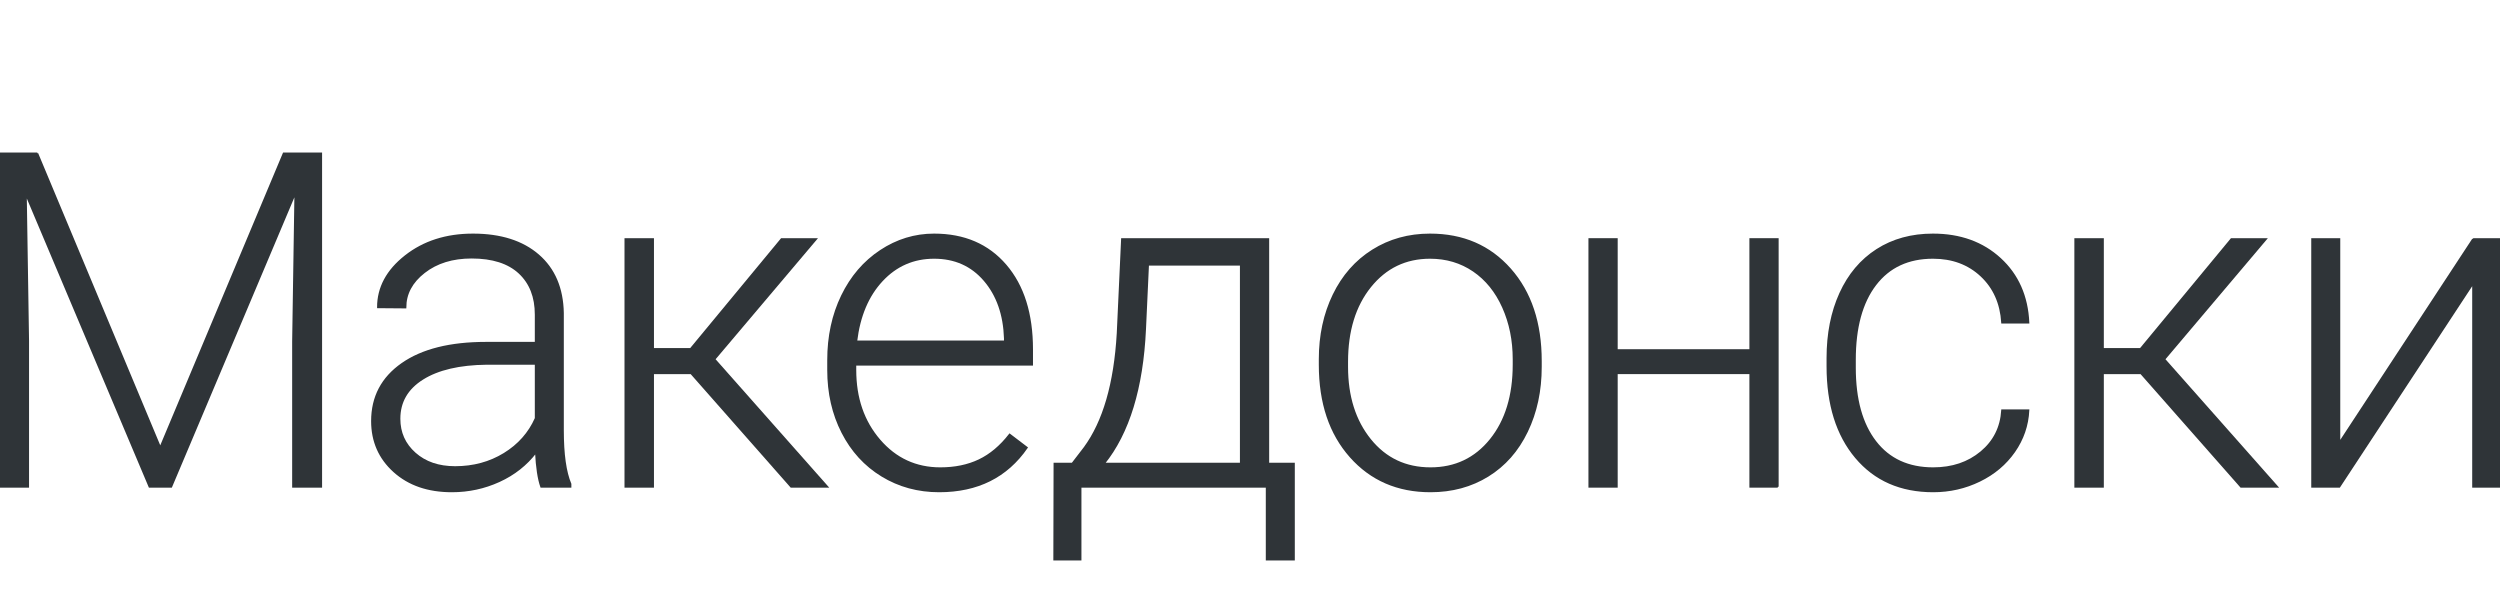
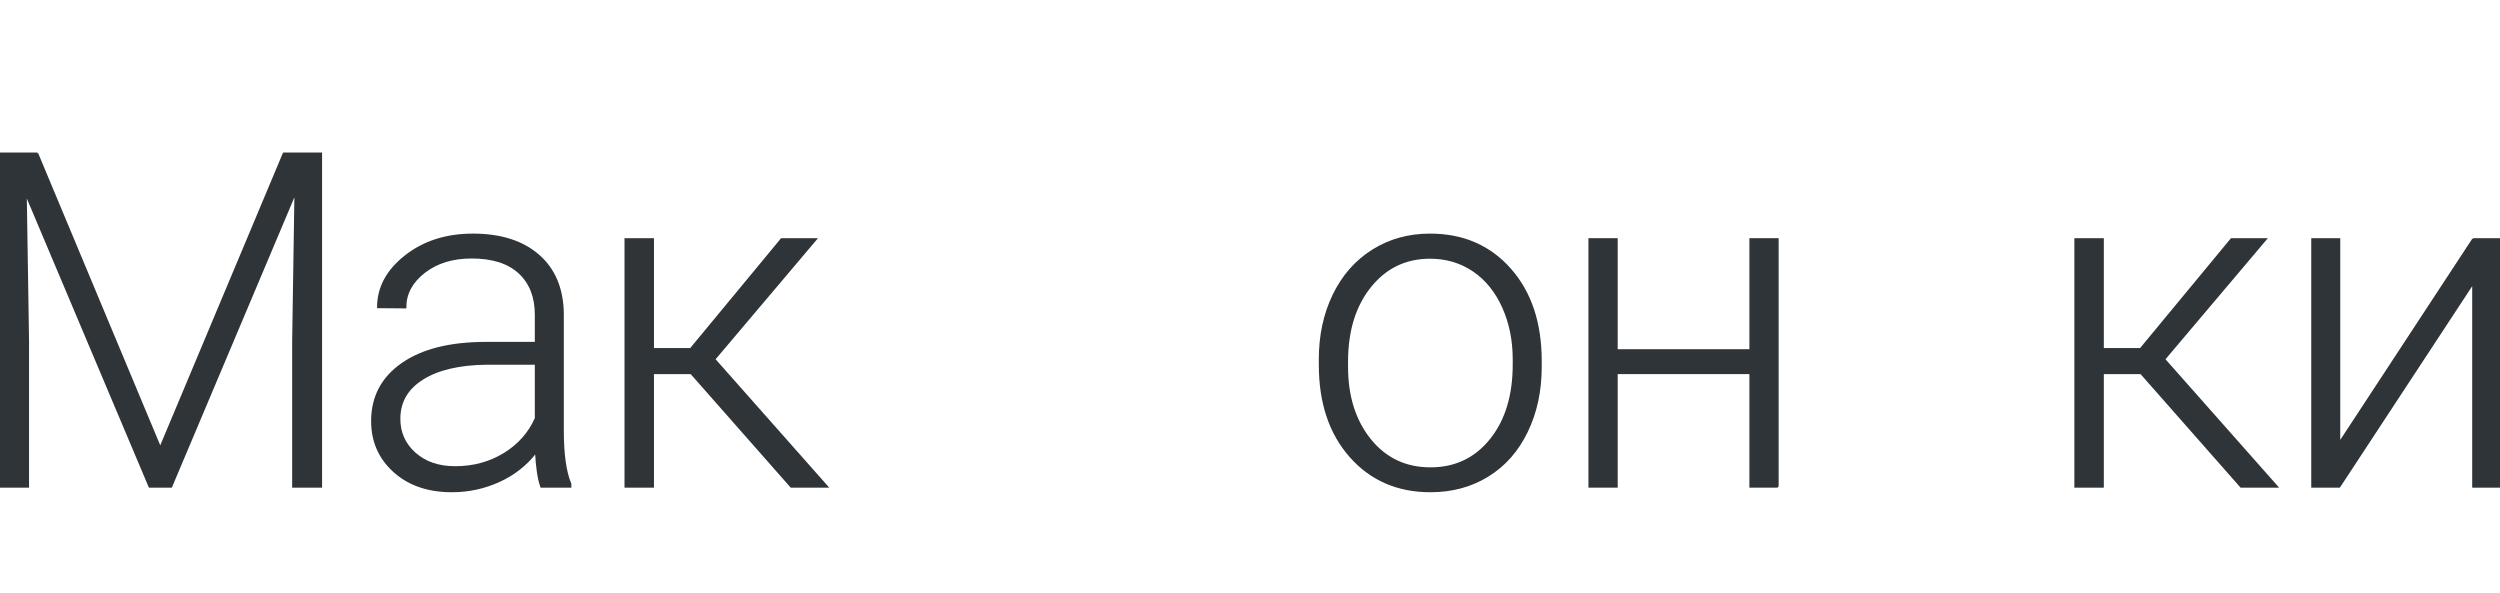
<svg xmlns="http://www.w3.org/2000/svg" width="1413px" height="335px" viewBox="0 0 1413 335" version="1.1">
  <title>Logos/01 Product Logos/ALC/02 Night/02 In Language/Simple version/36_Macedonian</title>
  <g id="Logos/01-Product-Logos/ALC/02-Night/02-In-Language/Simple-version/36_Macedonian" stroke="none" stroke-width="1" fill="none" fill-rule="evenodd">
    <g id="02-In-Language/Without-SBS/36_Macedonian" transform="translate(0, 86.726)" fill="#2F3438" stroke="#2F3438">
      <polyline id="Fill-1" points="21.092 0 90.576 166.271 160.32 0 181.541 0 181.541 188.398 165.625 188.398 165.625 106.362 166.919 22.256 96.787 188.398 84.494 188.398 14.621 22.903 15.916 105.845 15.916 188.398 0 188.398 0 0 21.092 0" />
      <path d="M257.227,177.27 C267.578,177.27 276.829,174.769 284.982,169.766 C293.133,164.764 299.063,158.077 302.774,149.709 L302.774,118.913 L275.082,118.913 C259.64,119.087 247.564,121.912 238.852,127.389 C230.138,132.868 225.783,140.392 225.783,149.968 C225.783,157.818 228.694,164.331 234.518,169.507 C240.34,174.683 247.91,177.27 257.227,177.27 Z M305.879,188.398 C304.326,183.999 303.333,177.486 302.902,168.859 C297.468,175.934 290.545,181.391 282.135,185.228 C273.724,189.065 264.815,190.986 255.414,190.986 C241.957,190.986 231.066,187.233 222.742,179.728 C214.417,172.224 210.256,162.735 210.256,151.262 C210.256,137.633 215.927,126.851 227.272,118.913 C238.613,110.977 254.422,107.009 274.694,107.009 L302.774,107.009 L302.774,91.094 C302.774,81.088 299.688,73.217 293.522,67.48 C287.353,61.744 278.359,58.874 266.543,58.874 C255.758,58.874 246.83,61.636 239.758,67.156 C232.684,72.677 229.148,79.319 229.148,87.082 L213.62,86.953 C213.62,75.826 218.796,66.186 229.148,58.034 C239.499,49.882 252.222,45.806 267.318,45.806 C282.931,45.806 295.246,49.71 304.261,57.516 C313.274,65.325 317.912,76.213 318.171,90.187 L318.171,156.437 C318.171,169.981 319.594,180.117 322.441,186.846 L322.441,188.398 L305.879,188.398 L305.879,188.398 Z" id="Fill-2" />
      <polyline id="Fill-3" points="390.6 124.219 369.12 124.219 369.12 188.398 353.464 188.398 353.464 48.394 369.12 48.394 369.12 110.503 390.341 110.503 441.71 48.394 461.249 48.394 403.798 116.325 467.589 188.398 447.146 188.398 390.6 124.219" />
-       <path d="M527.964,59.004 C516.319,59.004 506.505,63.274 498.527,71.814 C490.547,80.354 485.694,91.827 483.97,106.232 L567.947,106.232 L567.947,104.551 C567.515,91.094 563.677,80.14 556.431,71.685 C549.185,63.232 539.694,59.004 527.964,59.004 Z M530.812,190.986 C518.907,190.986 508.145,188.055 498.527,182.187 C488.907,176.322 481.425,168.148 476.077,157.667 C470.728,147.186 468.055,135.434 468.055,122.407 L468.055,116.843 C468.055,103.386 470.663,91.267 475.883,80.484 C481.102,69.702 488.37,61.226 497.687,55.058 C507.003,48.891 517.095,45.806 527.964,45.806 C544.957,45.806 558.437,51.609 568.4,63.209 C578.363,74.813 583.345,90.663 583.345,110.762 L583.345,119.431 L483.452,119.431 L483.452,122.407 C483.452,138.28 488.002,151.501 497.104,162.066 C506.204,172.635 517.655,177.917 531.458,177.917 C539.739,177.917 547.05,176.409 553.391,173.389 C559.731,170.37 565.489,165.54 570.665,158.896 L580.369,166.271 C568.982,182.749 552.462,190.986 530.812,190.986 L530.812,190.986 Z" id="Fill-4" />
-       <path d="M623.927,175.329 L701.306,175.329 L701.306,62.886 L648.901,62.886 L647.218,99.245 C645.666,132.629 637.902,157.99 623.927,175.329 Z M606.072,175.329 L612.929,166.401 C623.798,151.65 630.051,130.086 631.691,101.704 L634.15,48.394 L716.834,48.394 L716.834,175.329 L731.326,175.329 L731.326,229.546 L715.927,229.546 L715.927,188.398 L610.73,188.398 L610.73,229.546 L595.849,229.546 L595.978,175.329 L606.072,175.329 L606.072,175.329 Z" id="Fill-5" />
      <path d="M761.419,120.596 C761.419,137.332 765.757,151.068 774.427,161.808 C783.097,172.548 794.457,177.917 808.517,177.917 C822.497,177.917 833.817,172.548 842.487,161.808 C851.157,151.068 855.487,136.899 855.487,119.302 L855.487,116.325 C855.487,105.63 853.507,95.839 849.537,86.953 C845.567,78.07 840.007,71.19 832.847,66.315 C825.687,61.443 817.487,59.004 808.257,59.004 C794.457,59.004 783.197,64.418 774.487,75.244 C765.777,86.069 761.419,100.238 761.419,117.749 L761.419,120.596 Z M745.891,116.325 C745.891,102.868 748.5,90.75 753.719,79.966 C758.938,69.184 766.317,60.795 775.847,54.799 C785.377,48.804 796.177,45.806 808.257,45.806 C826.897,45.806 841.987,52.34 853.547,65.41 C865.107,78.478 870.887,95.796 870.887,117.36 L870.887,120.596 C870.887,134.14 868.277,146.325 863.057,157.149 C857.837,167.976 850.487,176.322 840.997,182.187 C831.507,188.055 820.677,190.986 808.517,190.986 C789.967,190.986 774.897,184.452 763.295,171.383 C751.692,158.314 745.891,140.997 745.891,119.431 L745.891,116.325 L745.891,116.325 Z" id="Fill-6" />
      <polyline id="Fill-7" points="1004.787 188.398 989.257 188.398 989.257 124.219 913.817 124.219 913.817 188.398 898.287 188.398 898.287 48.394 913.817 48.394 913.817 111.149 989.257 111.149 989.257 48.394 1004.787 48.394 1004.787 188.398" />
-       <path d="M1092.647,177.917 C1103.427,177.917 1112.467,174.877 1119.757,168.795 C1127.047,162.714 1130.987,154.843 1131.597,145.181 L1146.477,145.181 C1146.047,153.721 1143.367,161.507 1138.457,168.536 C1133.537,175.568 1127.007,181.067 1118.847,185.034 C1110.697,189.001 1101.967,190.986 1092.647,190.986 C1074.277,190.986 1059.717,184.603 1048.977,171.836 C1038.237,159.07 1032.867,141.903 1032.867,120.337 L1032.867,115.679 C1032.867,101.878 1035.277,89.67 1040.117,79.06 C1044.947,68.45 1051.867,60.255 1060.877,54.475 C1069.897,48.697 1080.437,45.806 1092.517,45.806 C1107.867,45.806 1120.537,50.379 1130.497,59.522 C1140.457,68.666 1145.787,80.7 1146.477,95.622 L1131.597,95.622 C1130.907,84.668 1126.957,75.826 1119.757,69.097 C1112.557,62.369 1103.477,59.004 1092.517,59.004 C1078.547,59.004 1067.697,64.05 1059.977,74.143 C1052.257,84.235 1048.397,98.384 1048.397,116.584 L1048.397,121.113 C1048.397,138.97 1052.257,152.901 1059.977,162.907 C1067.697,172.915 1078.587,177.917 1092.647,177.917" id="Fill-8" />
      <polyline id="Fill-9" points="1210.067 124.219 1188.587 124.219 1188.587 188.398 1172.927 188.398 1172.927 48.394 1188.587 48.394 1188.587 110.503 1209.807 110.503 1261.177 48.394 1280.717 48.394 1223.267 116.325 1287.057 188.398 1266.607 188.398 1210.067 124.219" />
      <g id="Group-13" transform="translate(1306.817, 48.394)">
        <polyline id="Fill-10" points="90.97 0 106.5 0 106.5 140.004 90.97 140.004 90.97 24.973 15.4 140.004 0 140.004 0 0 15.4 0 15.4 115.161 90.97 0" />
      </g>
    </g>
  </g>
</svg>